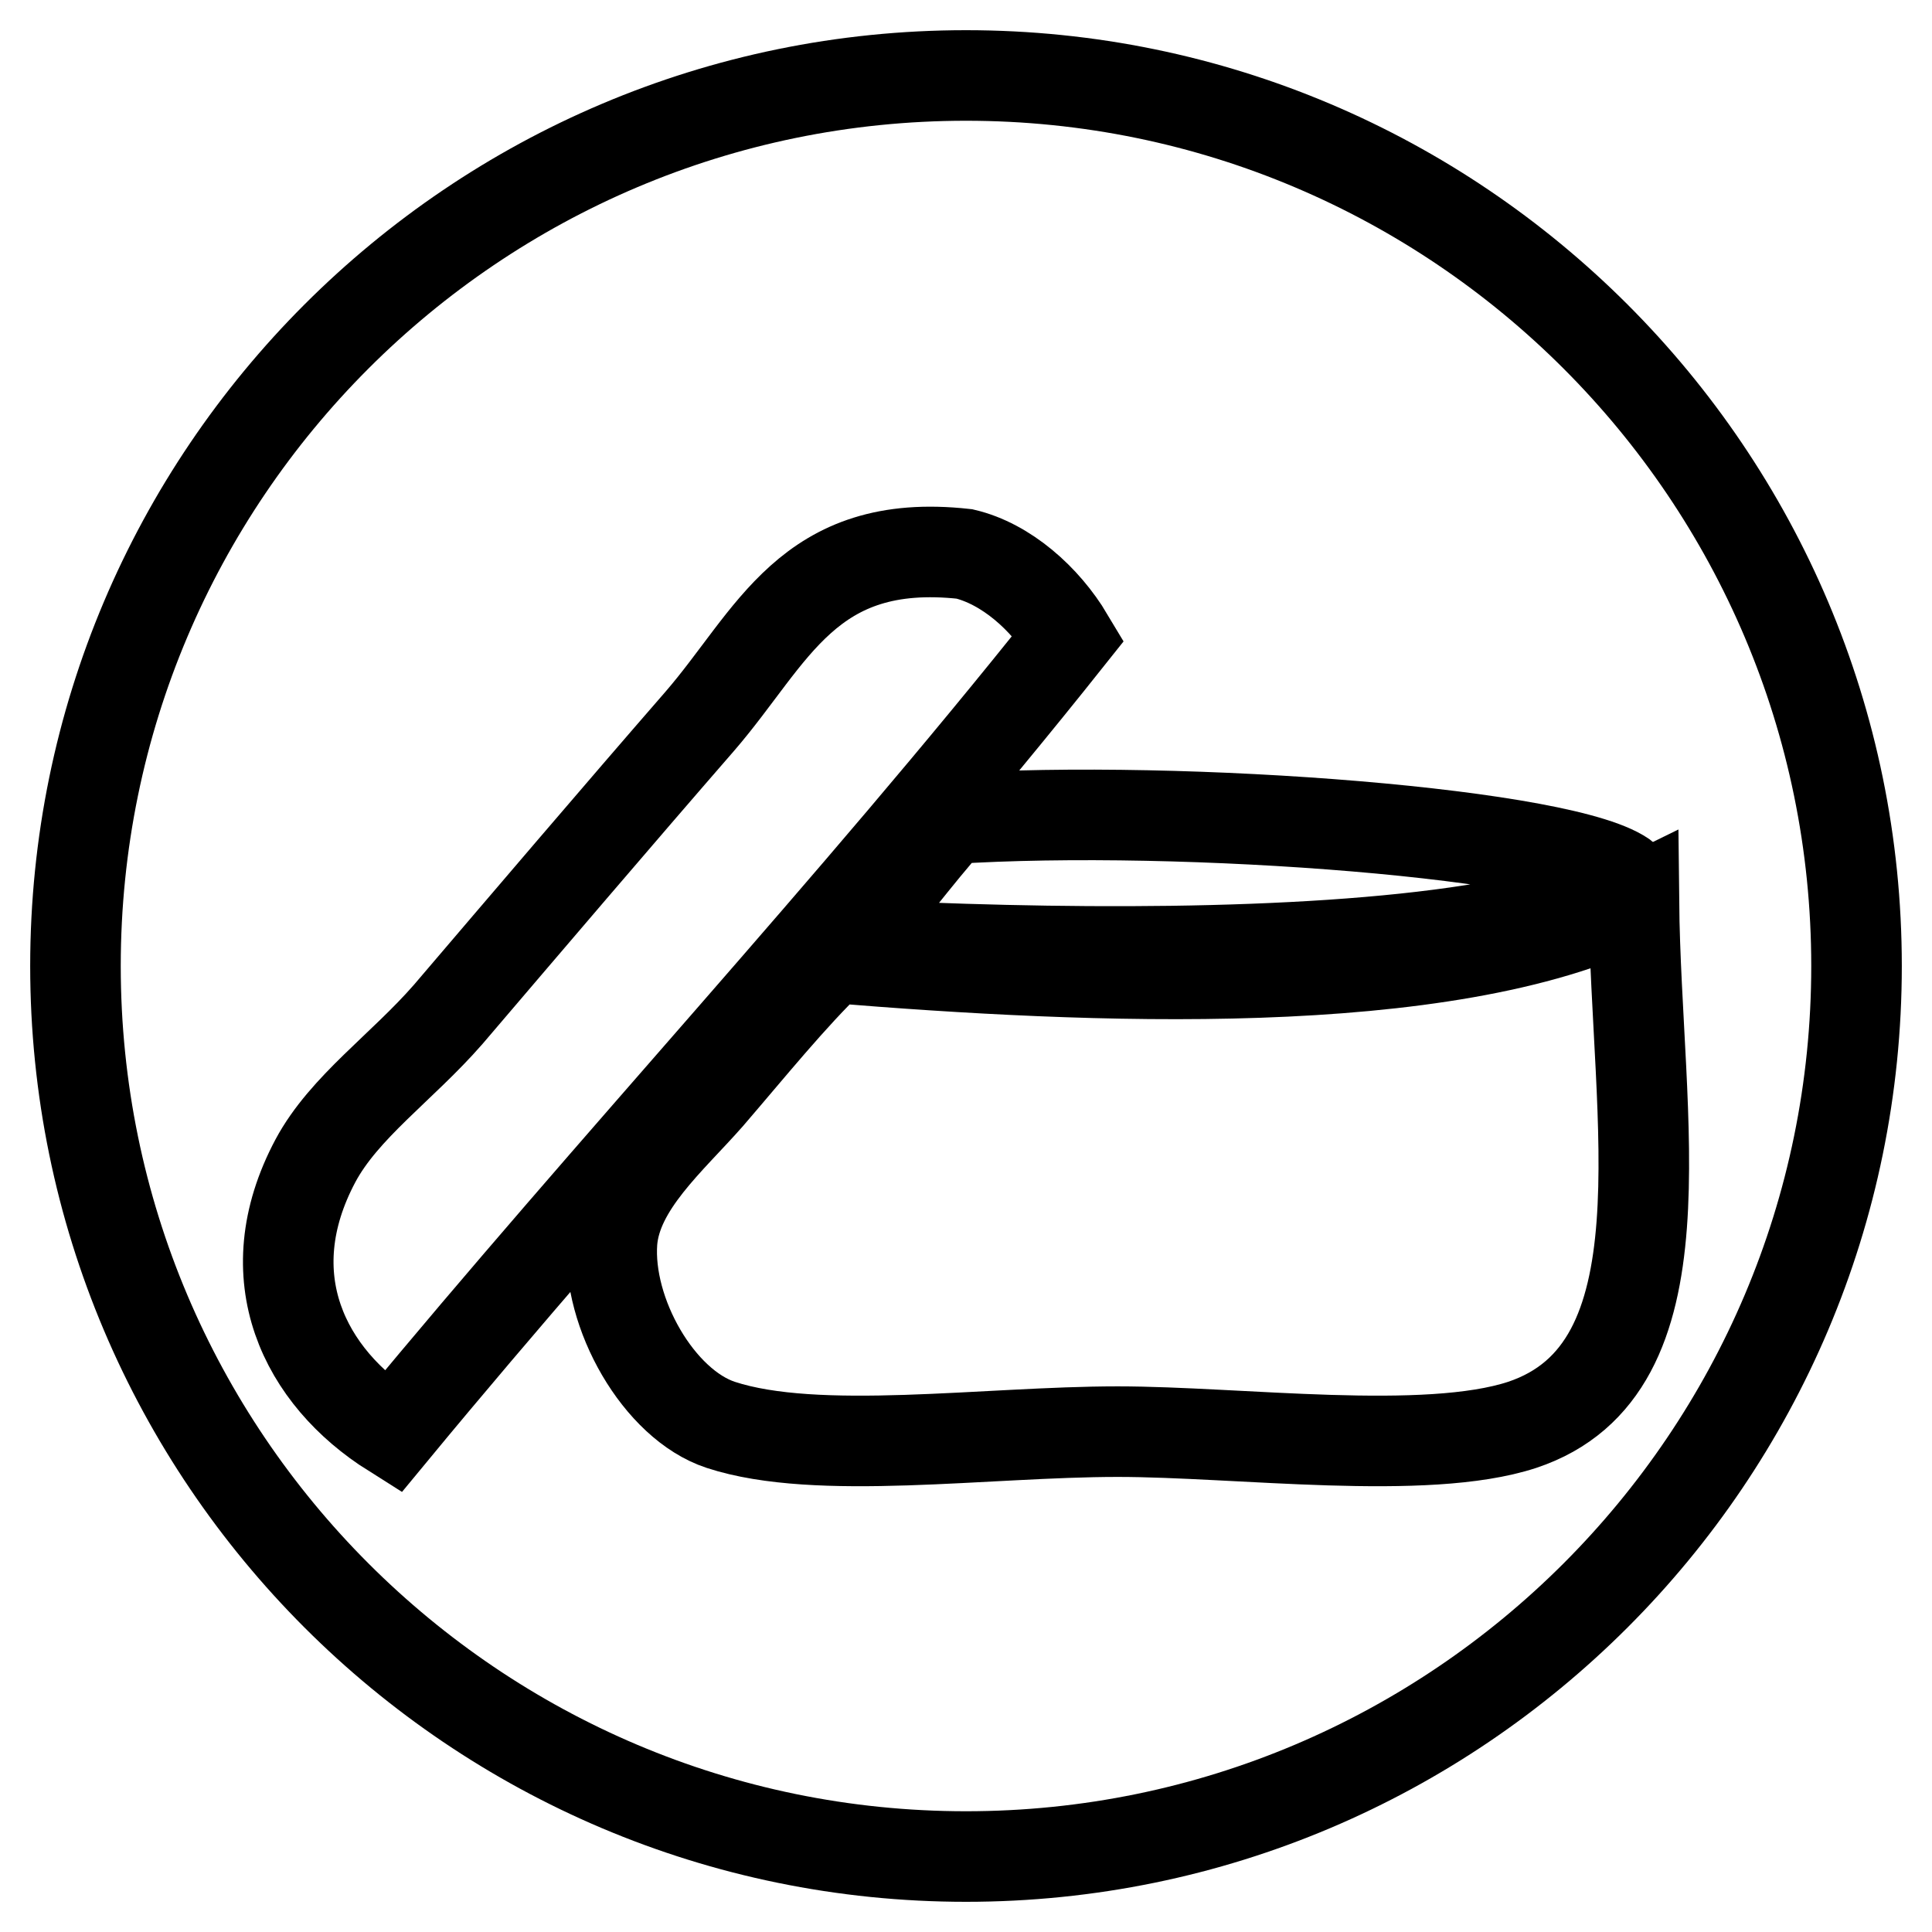
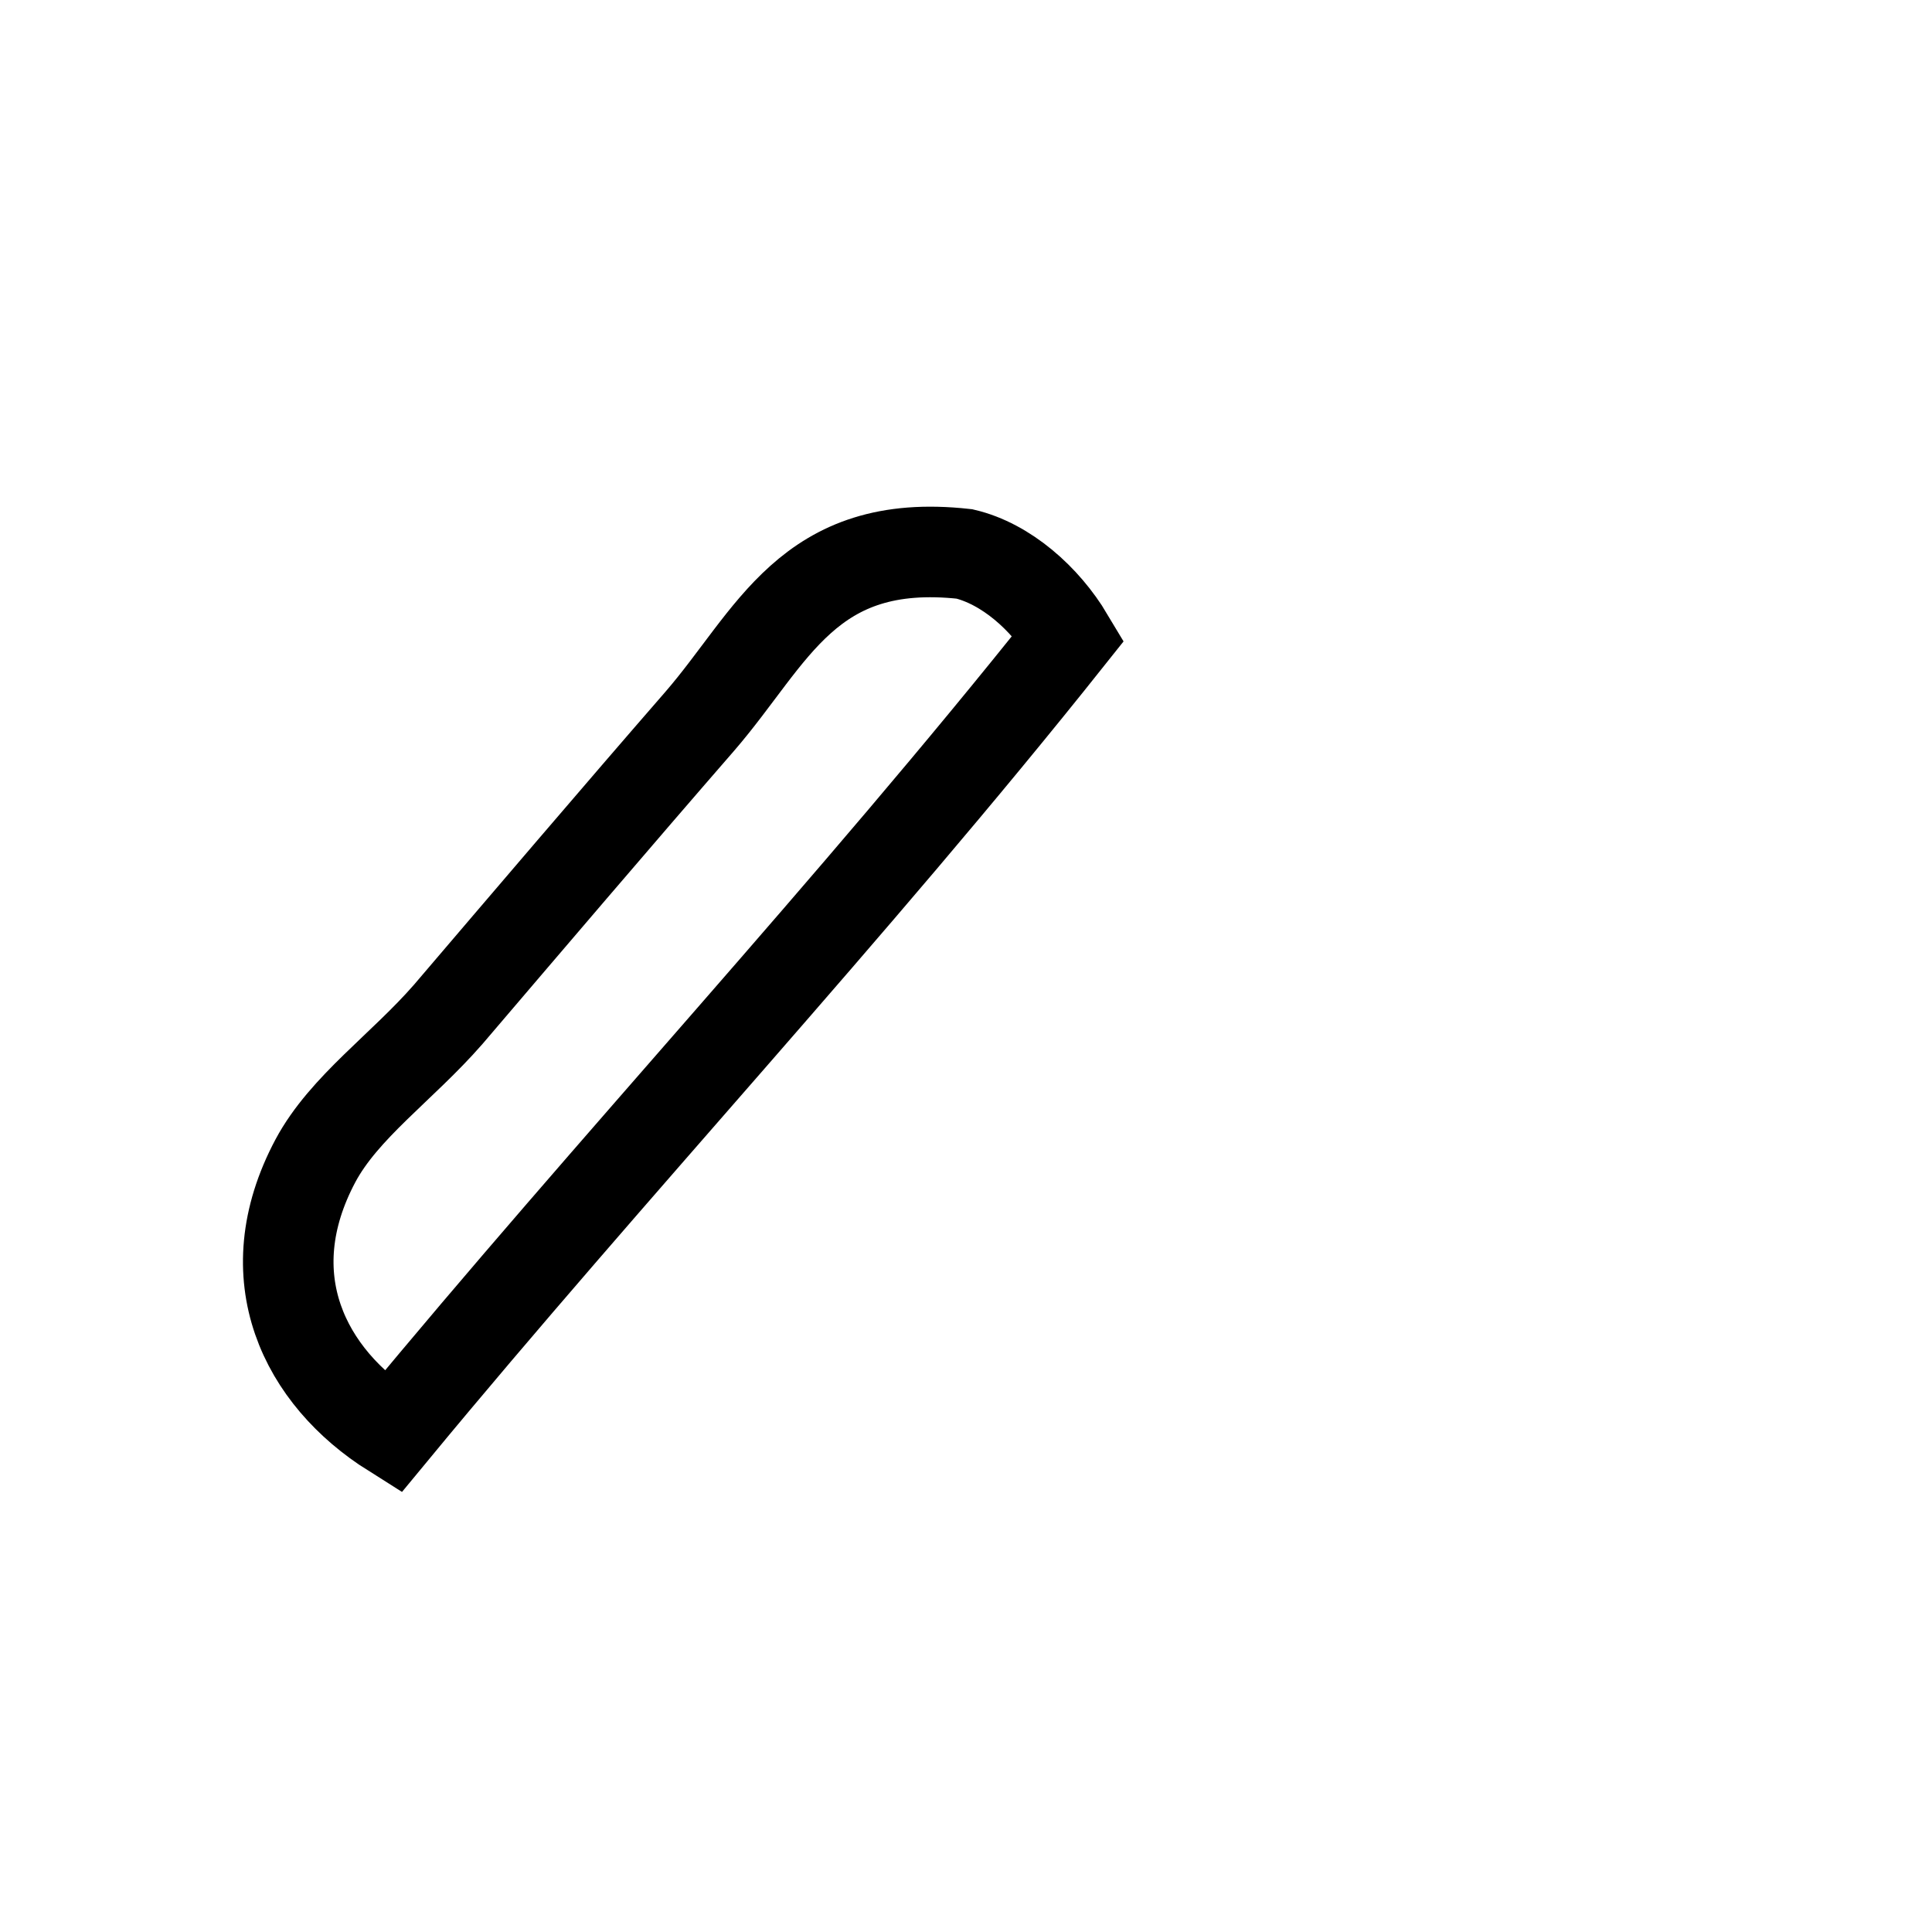
<svg xmlns="http://www.w3.org/2000/svg" version="1.1" x="0px" y="0px" viewBox="0 0 256 256" enable-background="new 0 0 256 256" xml:space="preserve">
  <g>
    <g>
-       <path stroke-width="12" fill-opacity="0" stroke="#000000" d="M128,246c-65.1,0-118-52.9-118-118C10,62.9,62.9,10,128,10c65.1,0,118,52.9,118,118C246,193.1,193.1,246,128,246L128,246z" />
      <path stroke-width="12" fill-opacity="0" stroke="#000000" d="M141.6,84.5c-28.8,36.2-60.2,69.7-89.6,105.3c-11.6-7.3-18.4-20.6-10.2-36c3.8-7.1,11.5-12.4,17.6-19.4c9.9-11.6,22.6-26.5,33.3-38.8c9.7-11.2,14.3-24.5,35.1-22.2C133.3,74.7,138.5,79.3,141.6,84.5z" />
-       <path stroke-width="12" fill-opacity="0" stroke="#000000" d="M215.5,116.4c0,1.8-13,5.7-20.3,6.8c-22.9,3.6-56.2,3.3-83.1,1.9c4.9-5.5,9.4-11.7,13.8-16.6C156.8,106.5,208.4,110.5,215.5,116.4z" />
-       <path stroke-width="12" fill-opacity="0" stroke="#000000" d="M110.3,126.9c34.1,2.8,81.2,4.9,106.2-7.4c0.3,29.1,7.4,61.9-14.8,69.3c-12.8,4.2-37.5,0.9-53.6,0.9c-17.4,0-39.8,3.3-52.6-0.9c-8.2-2.7-15.1-14.8-14.4-24.3c0.6-7.4,7.7-13.4,12.8-19.2C99.5,138.8,104.8,132.2,110.3,126.9z" />
    </g>
  </g>
</svg>